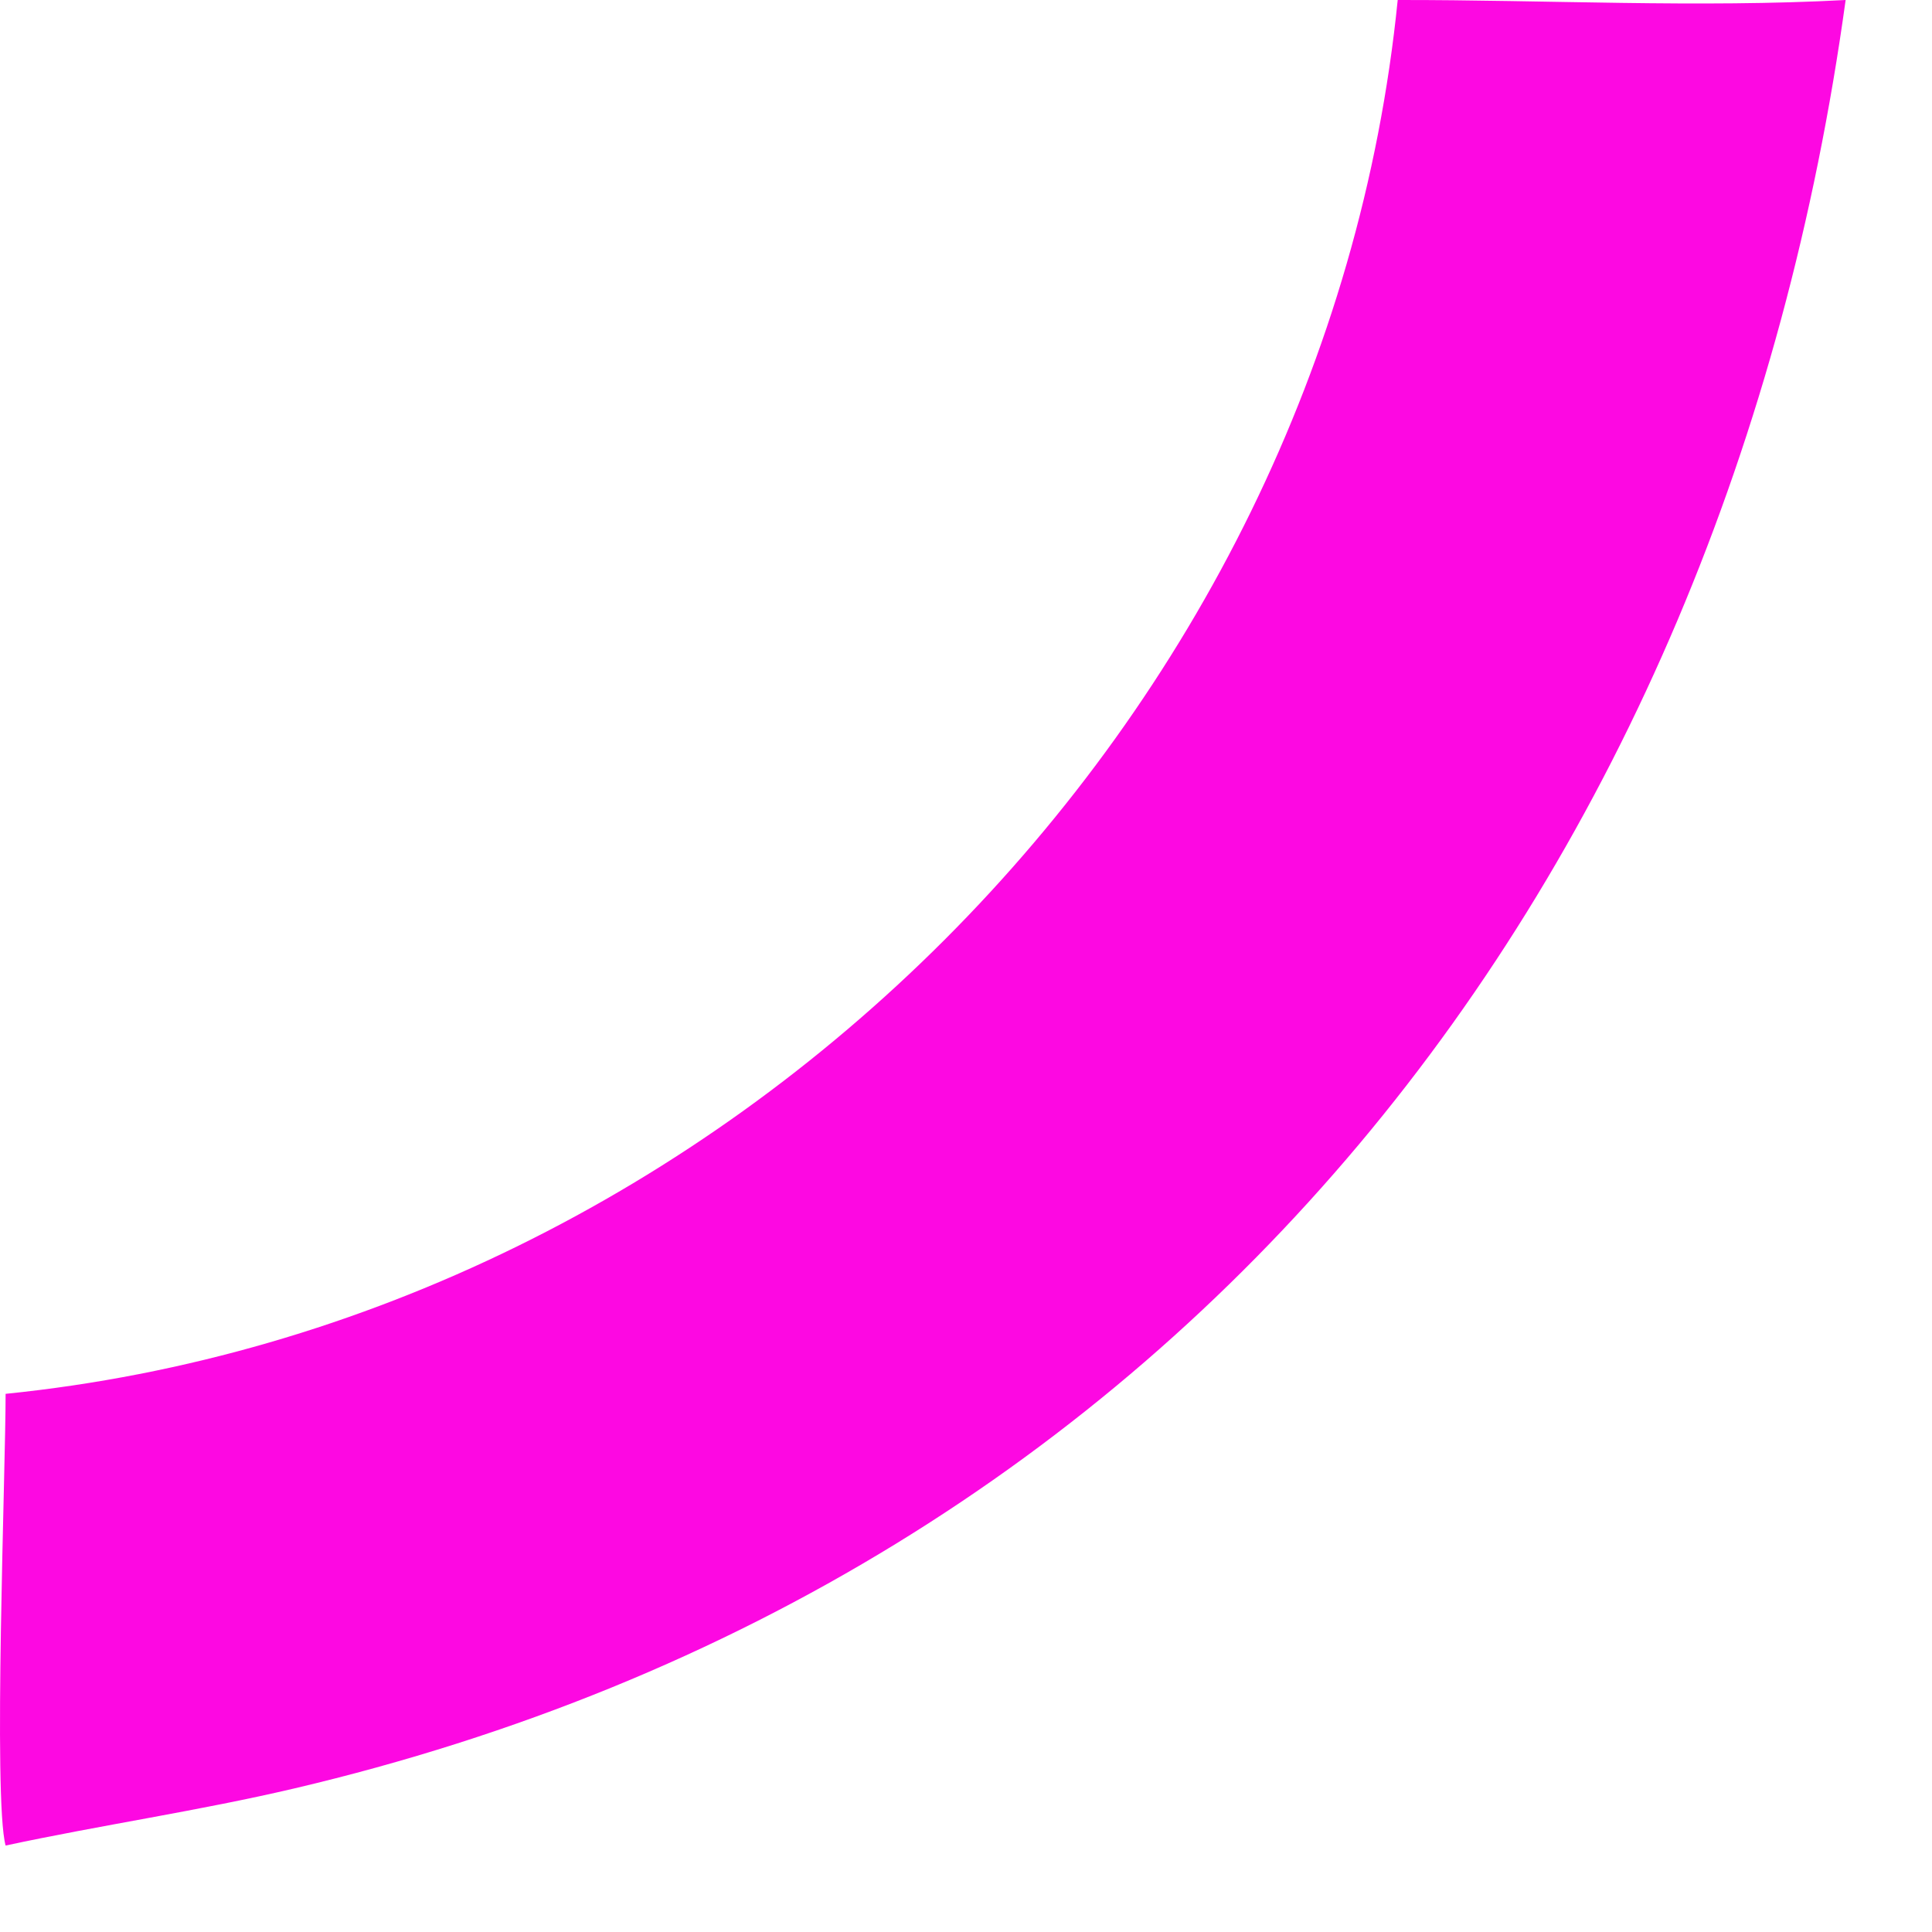
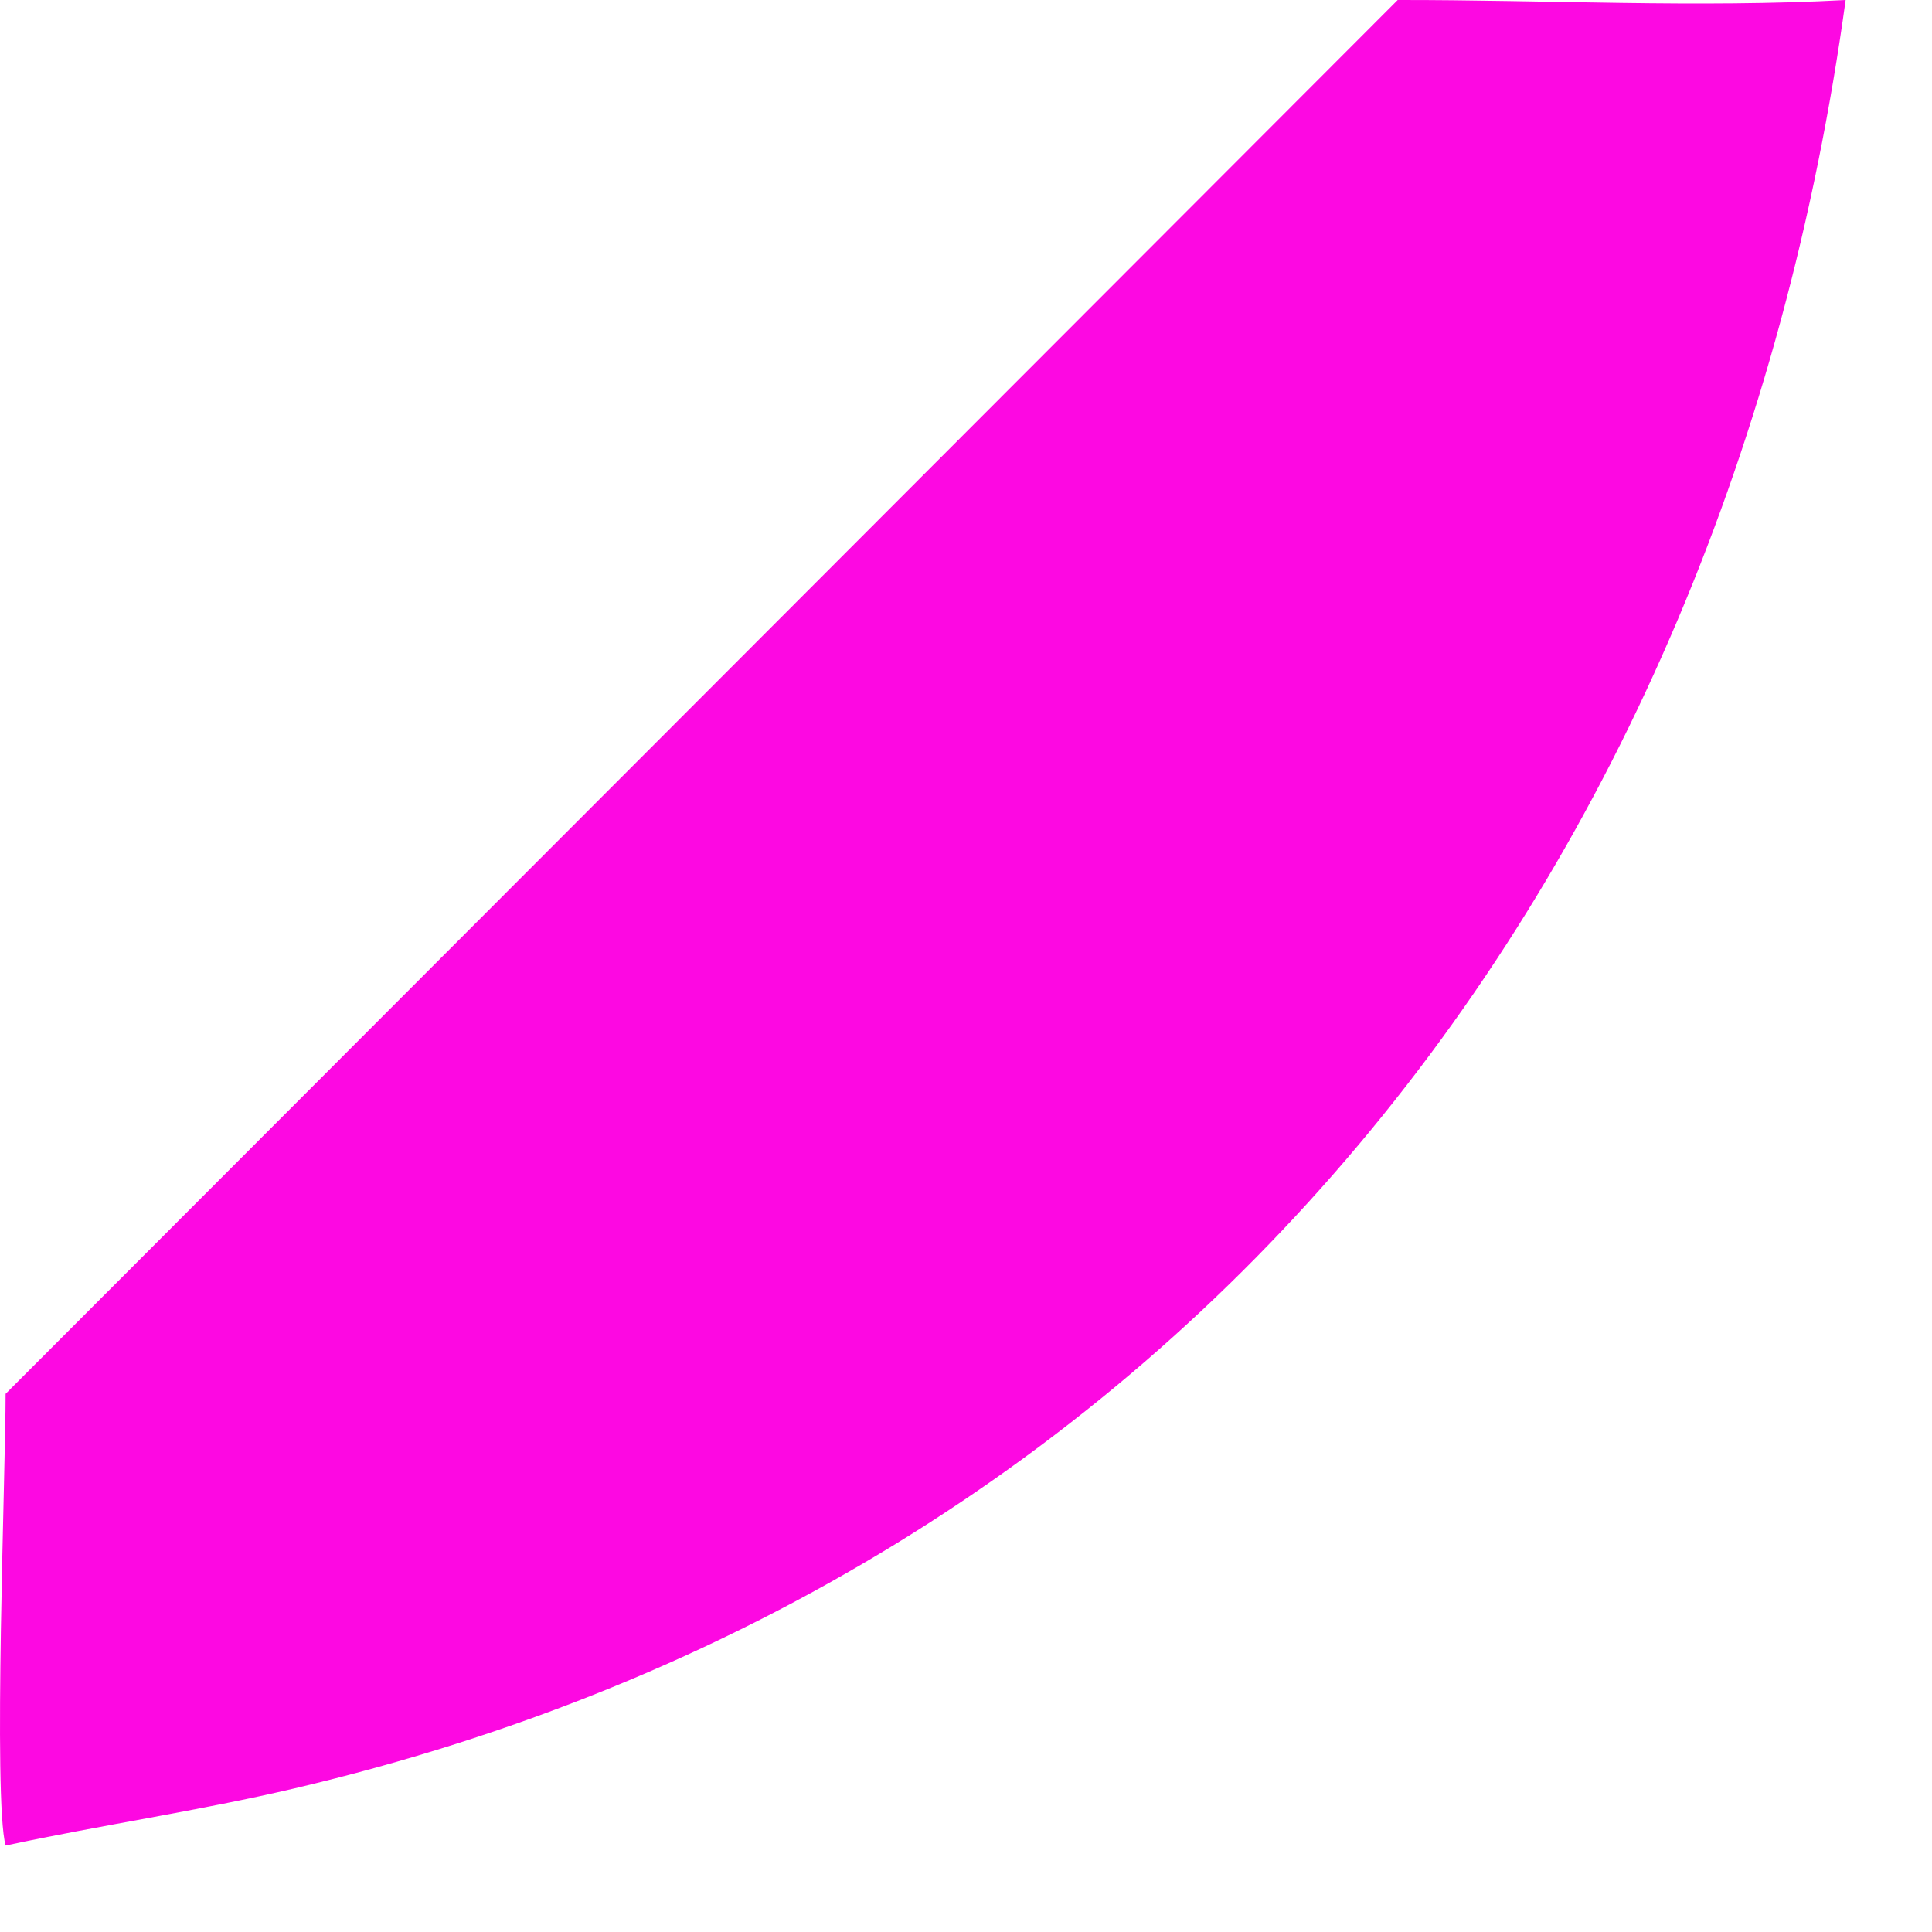
<svg xmlns="http://www.w3.org/2000/svg" fill="none" height="100%" overflow="visible" preserveAspectRatio="none" style="display: block;" viewBox="0 0 20 20" width="100%">
-   <path d="M14.469 4.68685e-05C15.999 -0.002 17.581 0.082 19.106 4.68685e-05C17.857 9.077 12.27 16.346 3.046 18.514C2.057 18.746 1.051 18.892 0.058 19.105C-0.073 18.621 0.059 15.198 0.058 14.429C7.514 13.672 13.72 7.46 14.469 4.68685e-05Z" fill="#FD08E2" id="Vector" />
+   <path d="M14.469 4.68685e-05C15.999 -0.002 17.581 0.082 19.106 4.68685e-05C17.857 9.077 12.27 16.346 3.046 18.514C2.057 18.746 1.051 18.892 0.058 19.105C-0.073 18.621 0.059 15.198 0.058 14.429Z" fill="#FD08E2" id="Vector" />
</svg>